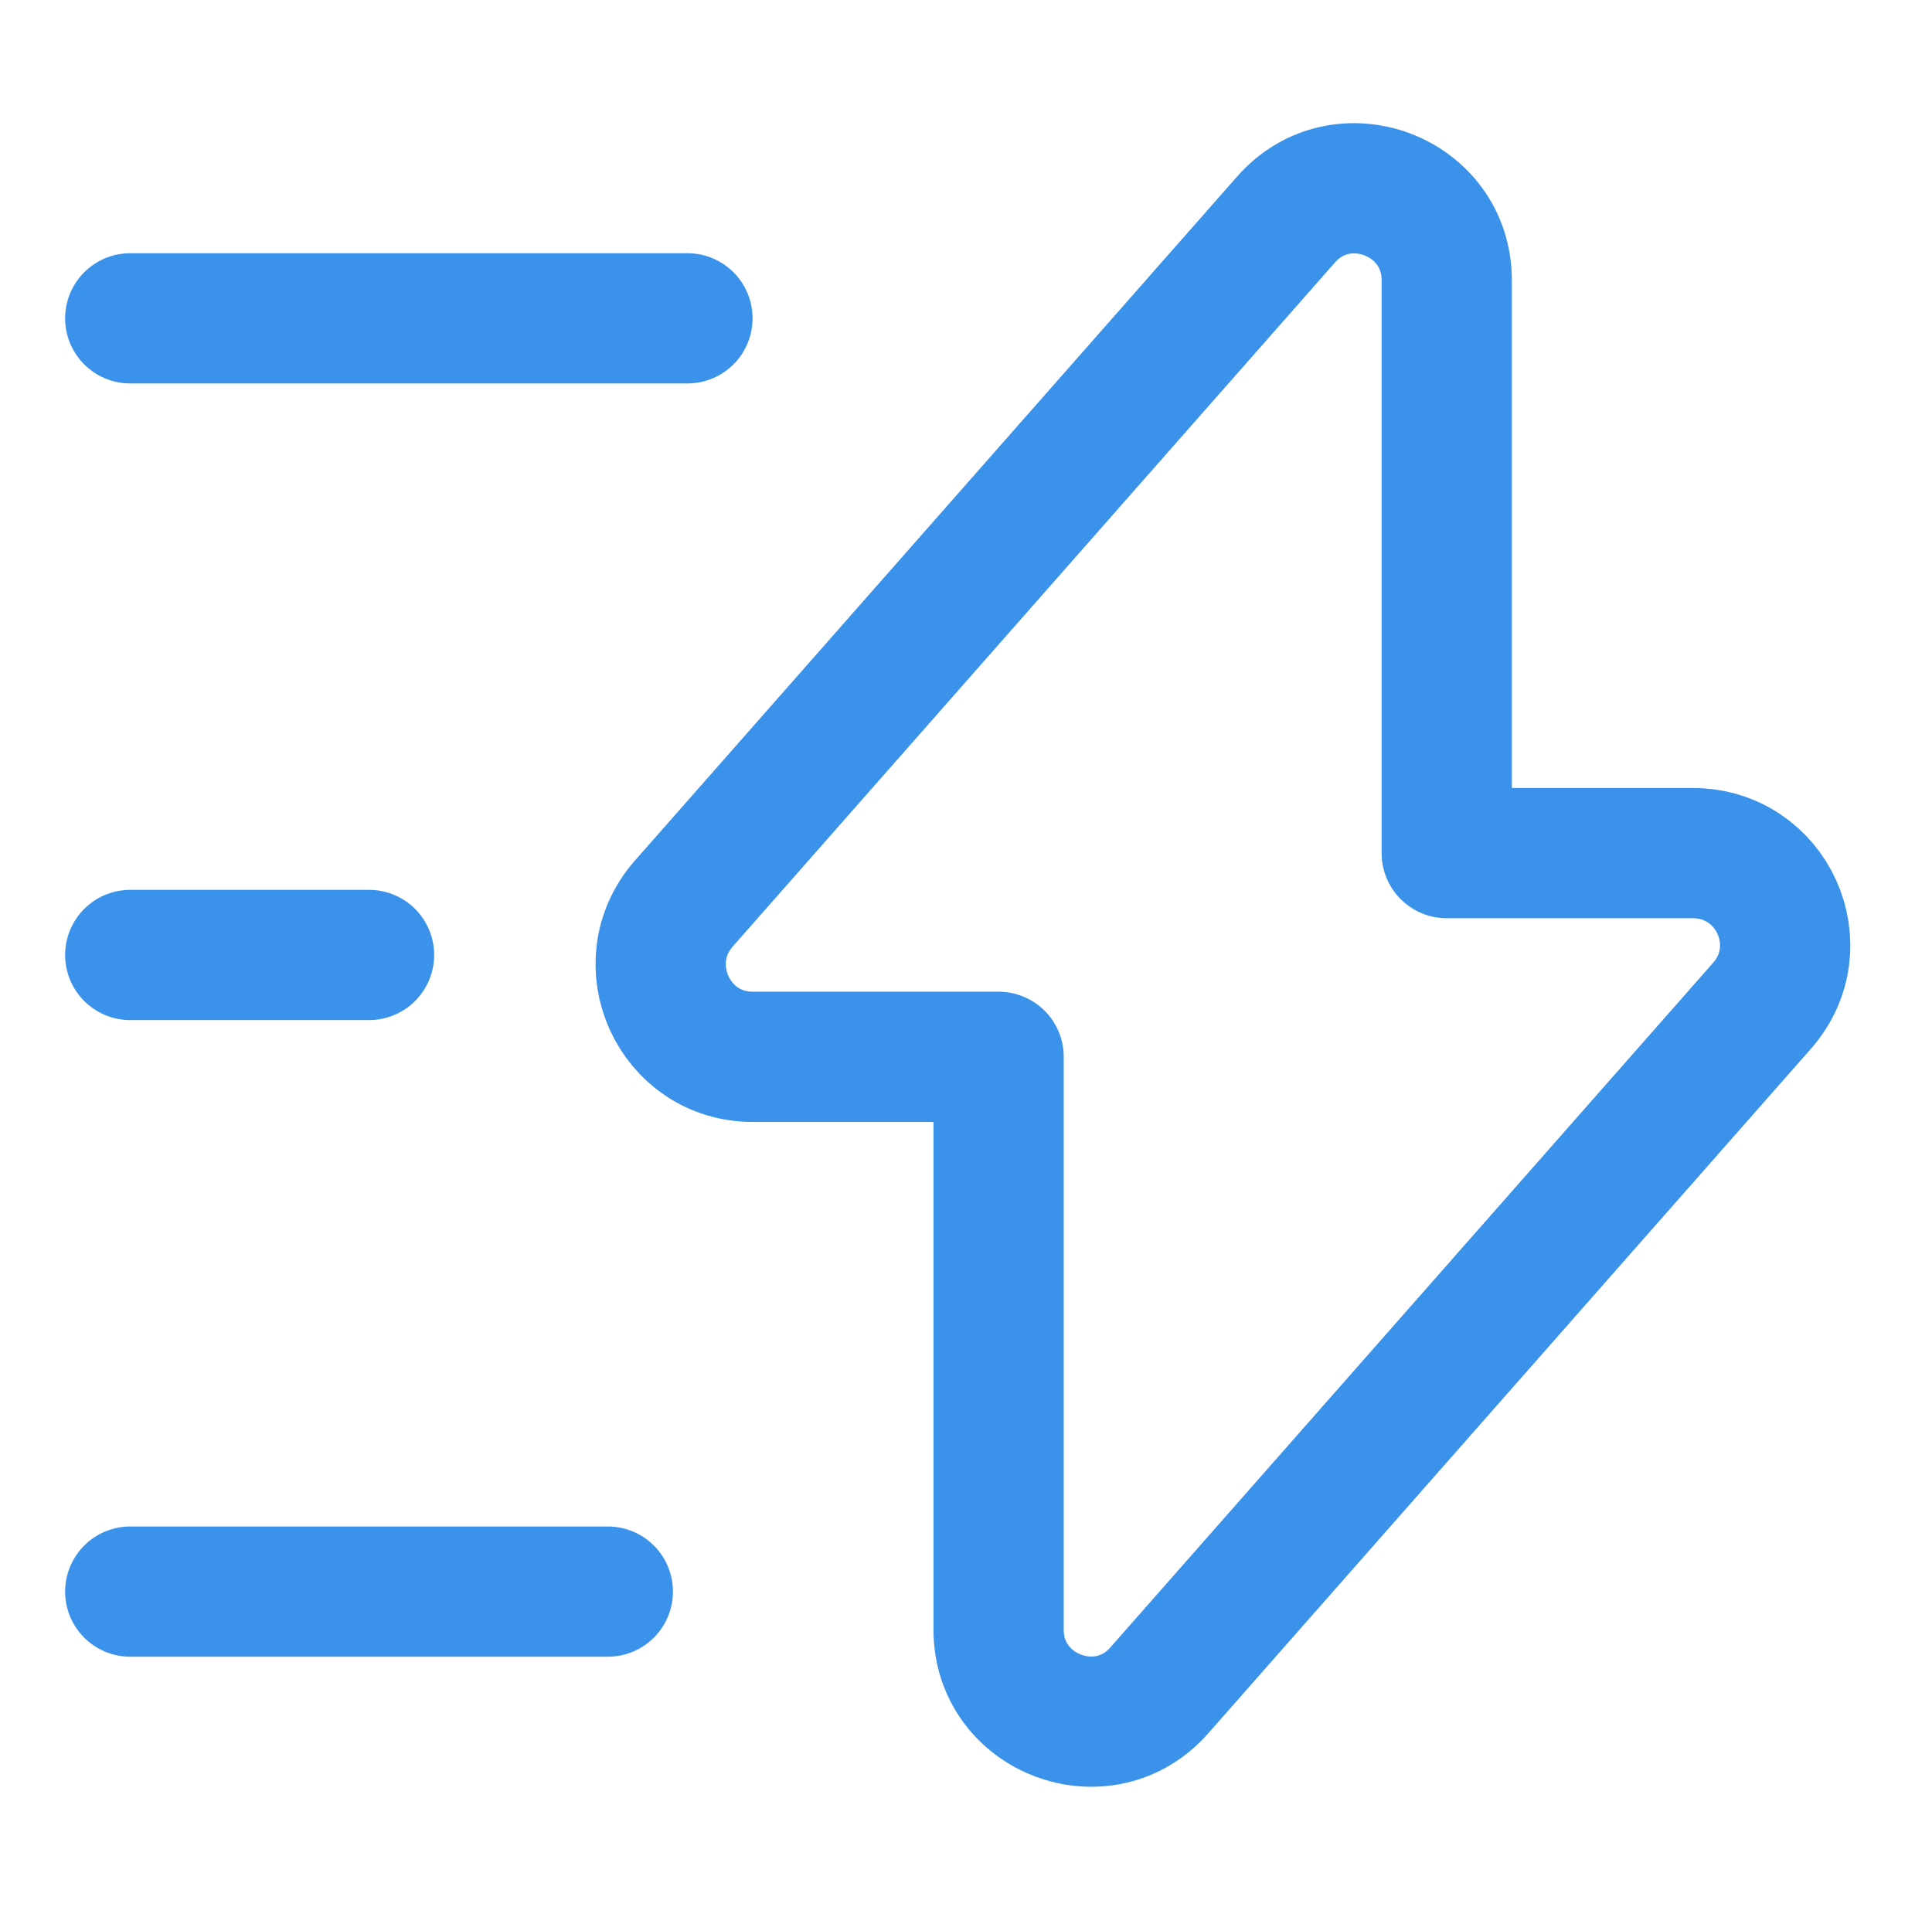
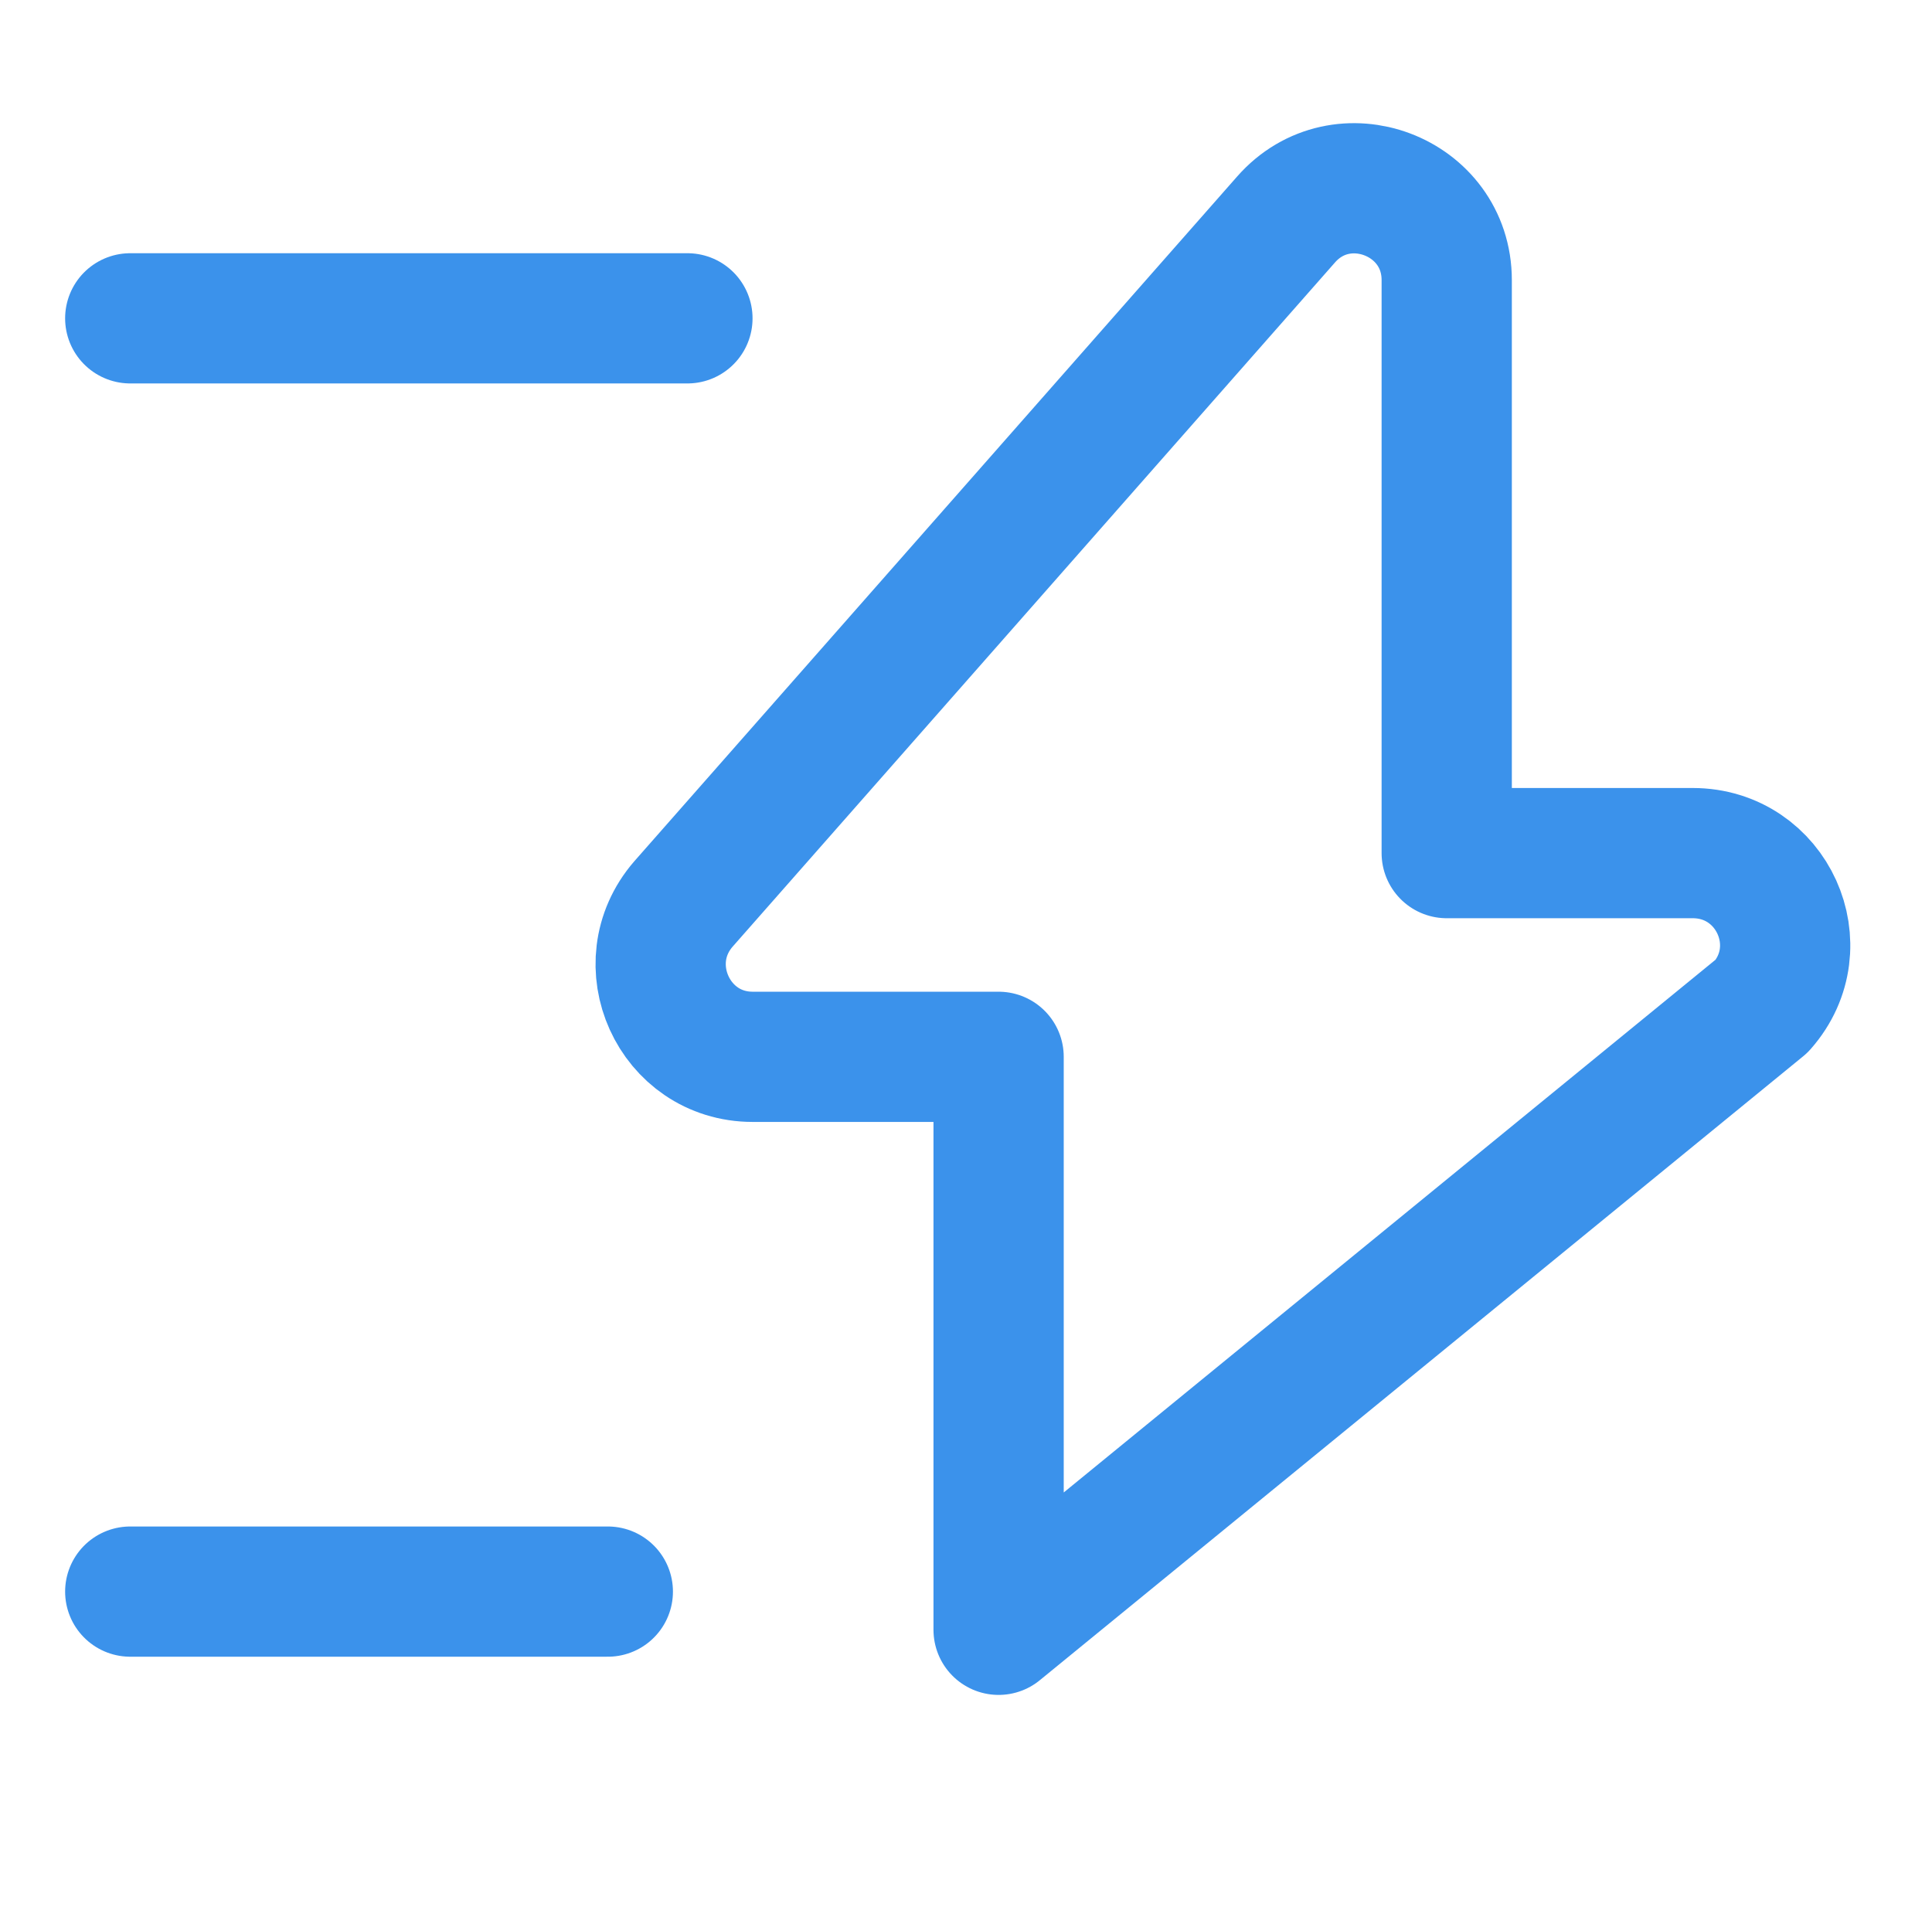
<svg xmlns="http://www.w3.org/2000/svg" width="89" height="88" viewBox="0 0 89 88" fill="none">
-   <path d="M34.672 48.693H46.002V75.093C46.002 78.98 50.842 80.813 53.408 77.88L81.165 46.347C83.585 43.597 81.642 39.307 77.975 39.307H66.645V12.907C66.645 9.02 61.805 7.187 59.238 10.12L31.482 41.653C29.099 44.403 31.042 48.693 34.672 48.693Z" stroke="#3B92EB" stroke-width="6" stroke-miterlimit="10" stroke-linecap="round" stroke-linejoin="round" />
+   <path d="M34.672 48.693H46.002V75.093L81.165 46.347C83.585 43.597 81.642 39.307 77.975 39.307H66.645V12.907C66.645 9.02 61.805 7.187 59.238 10.12L31.482 41.653C29.099 44.403 31.042 48.693 34.672 48.693Z" stroke="#3B92EB" stroke-width="6" stroke-miterlimit="10" stroke-linecap="round" stroke-linejoin="round" />
  <path d="M31.667 14.667H6" stroke="#3B92EB" stroke-width="6" stroke-miterlimit="10" stroke-linecap="round" stroke-linejoin="round" />
  <path d="M28 73.333H6" stroke="#3B92EB" stroke-width="6" stroke-miterlimit="10" stroke-linecap="round" stroke-linejoin="round" />
-   <path d="M17 44H6" stroke="#3B92EB" stroke-width="6" stroke-miterlimit="10" stroke-linecap="round" stroke-linejoin="round" />
</svg>